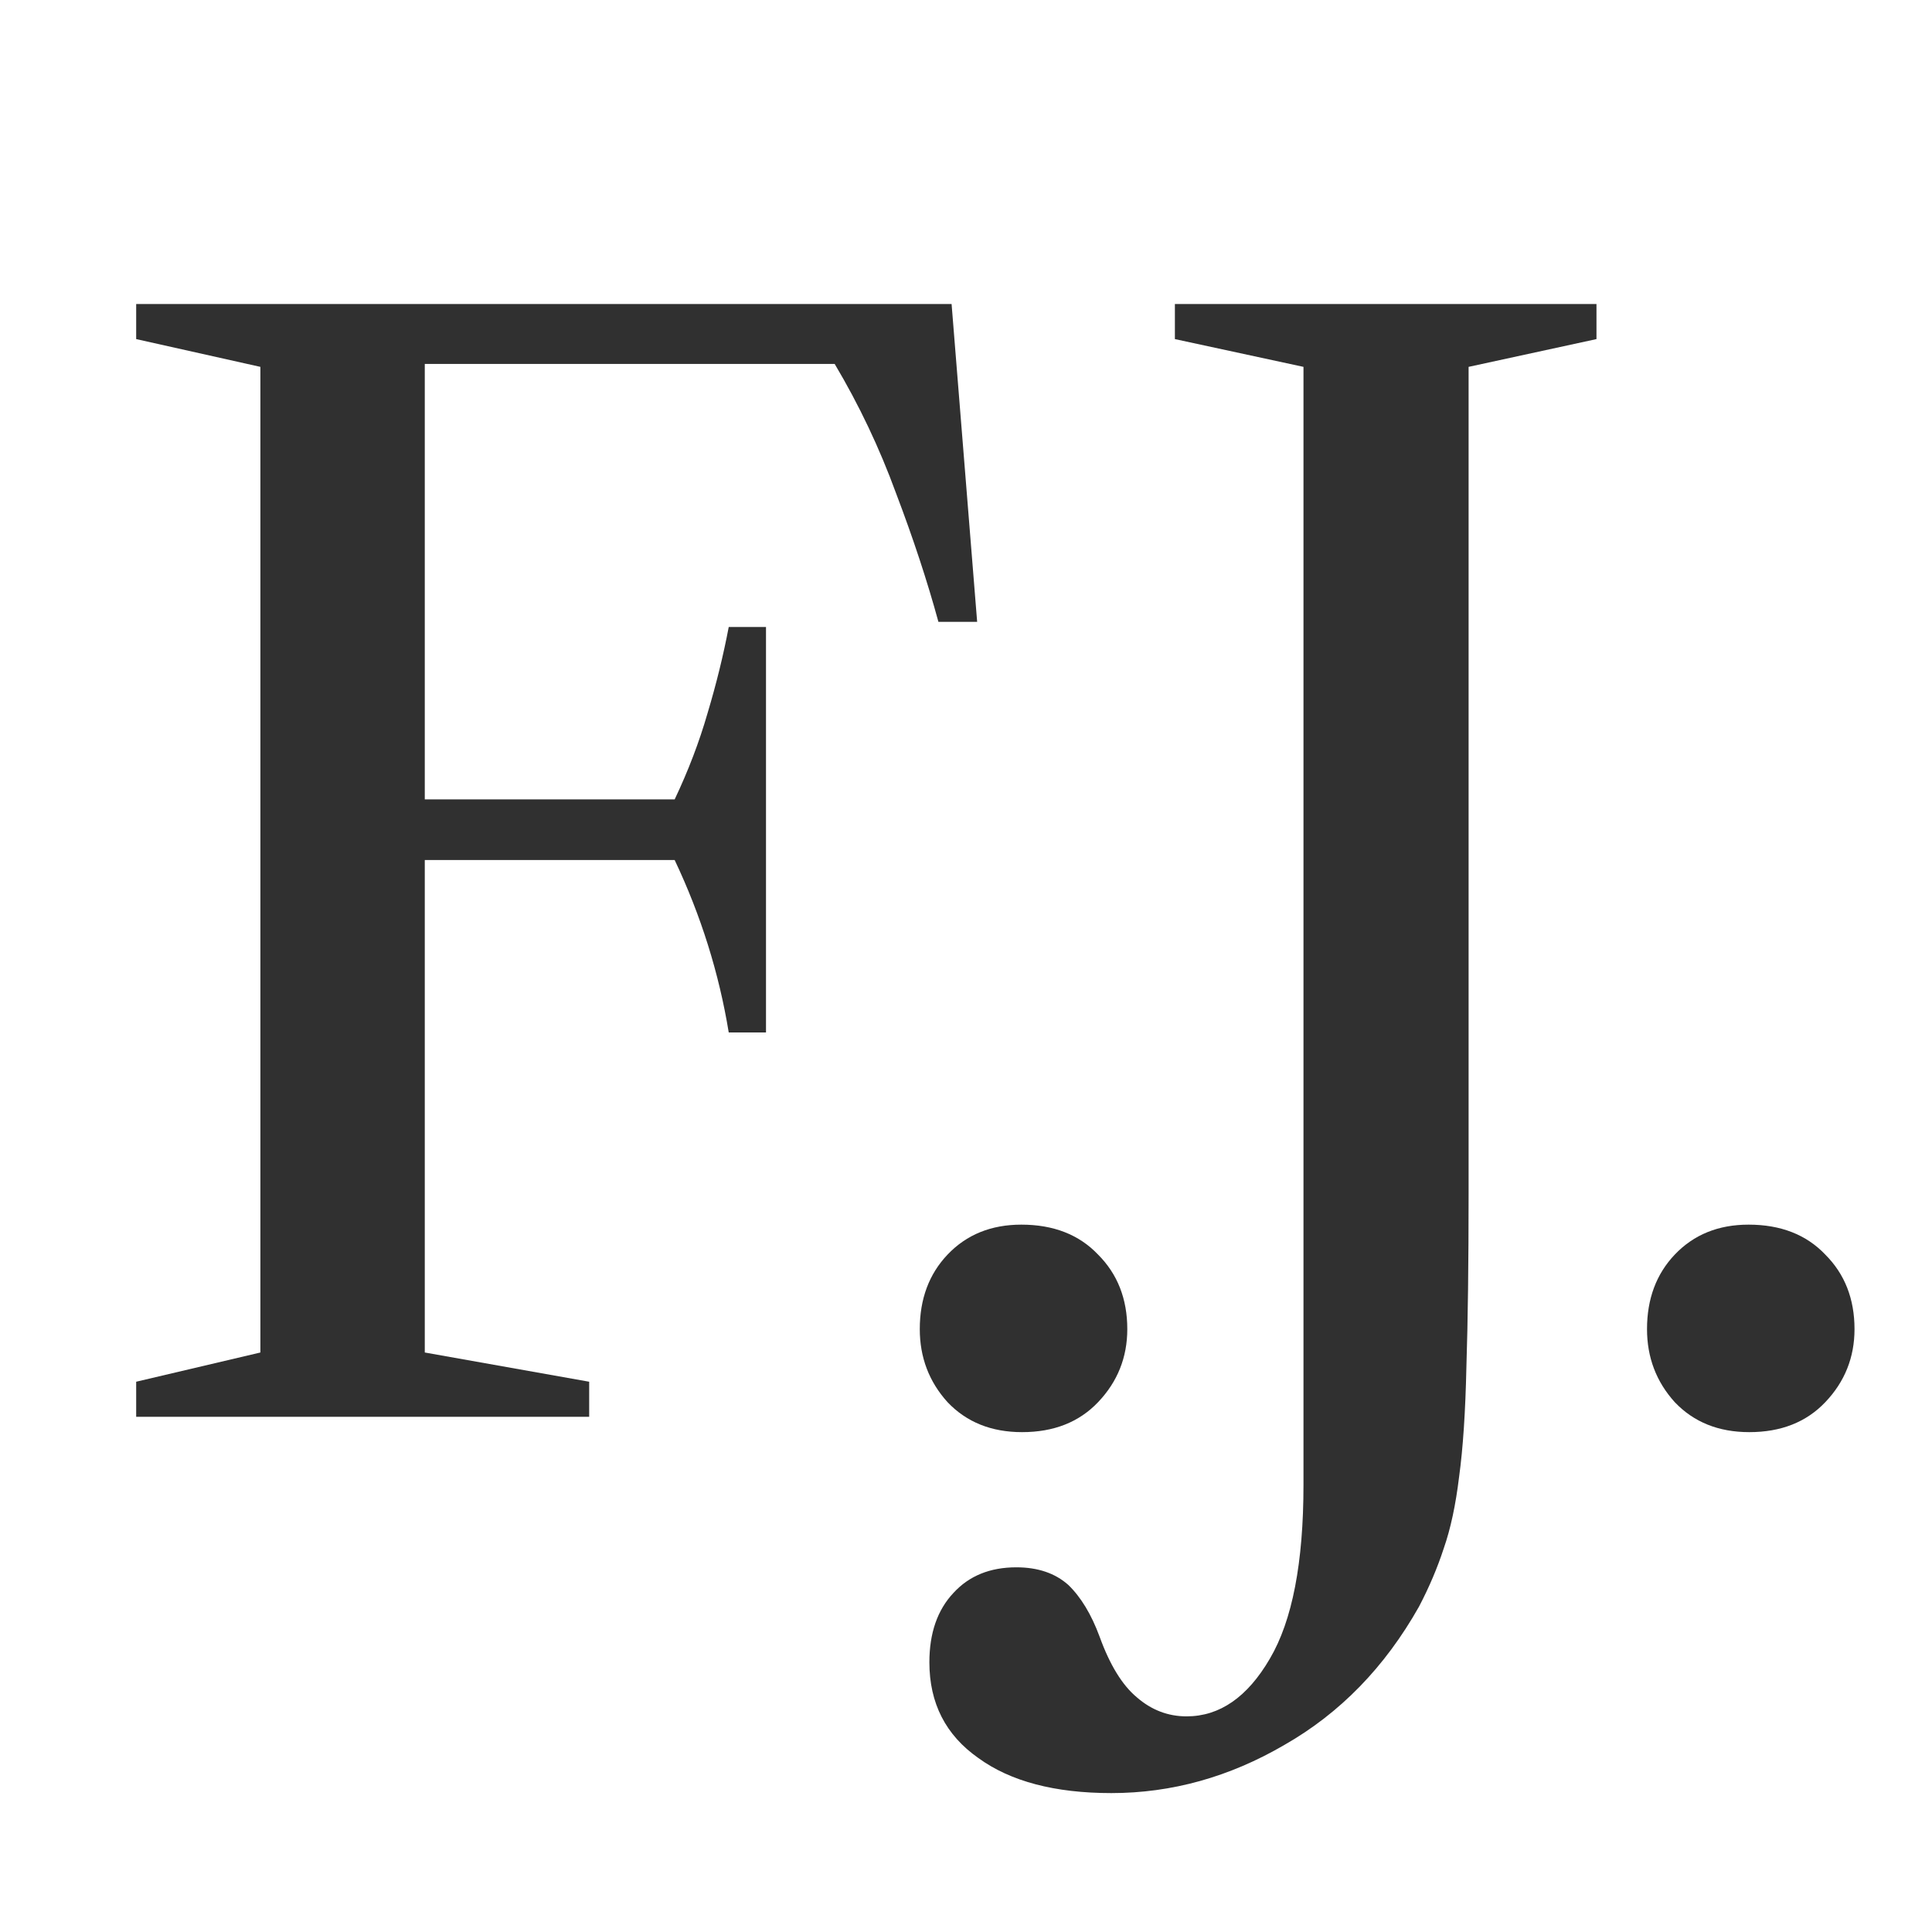
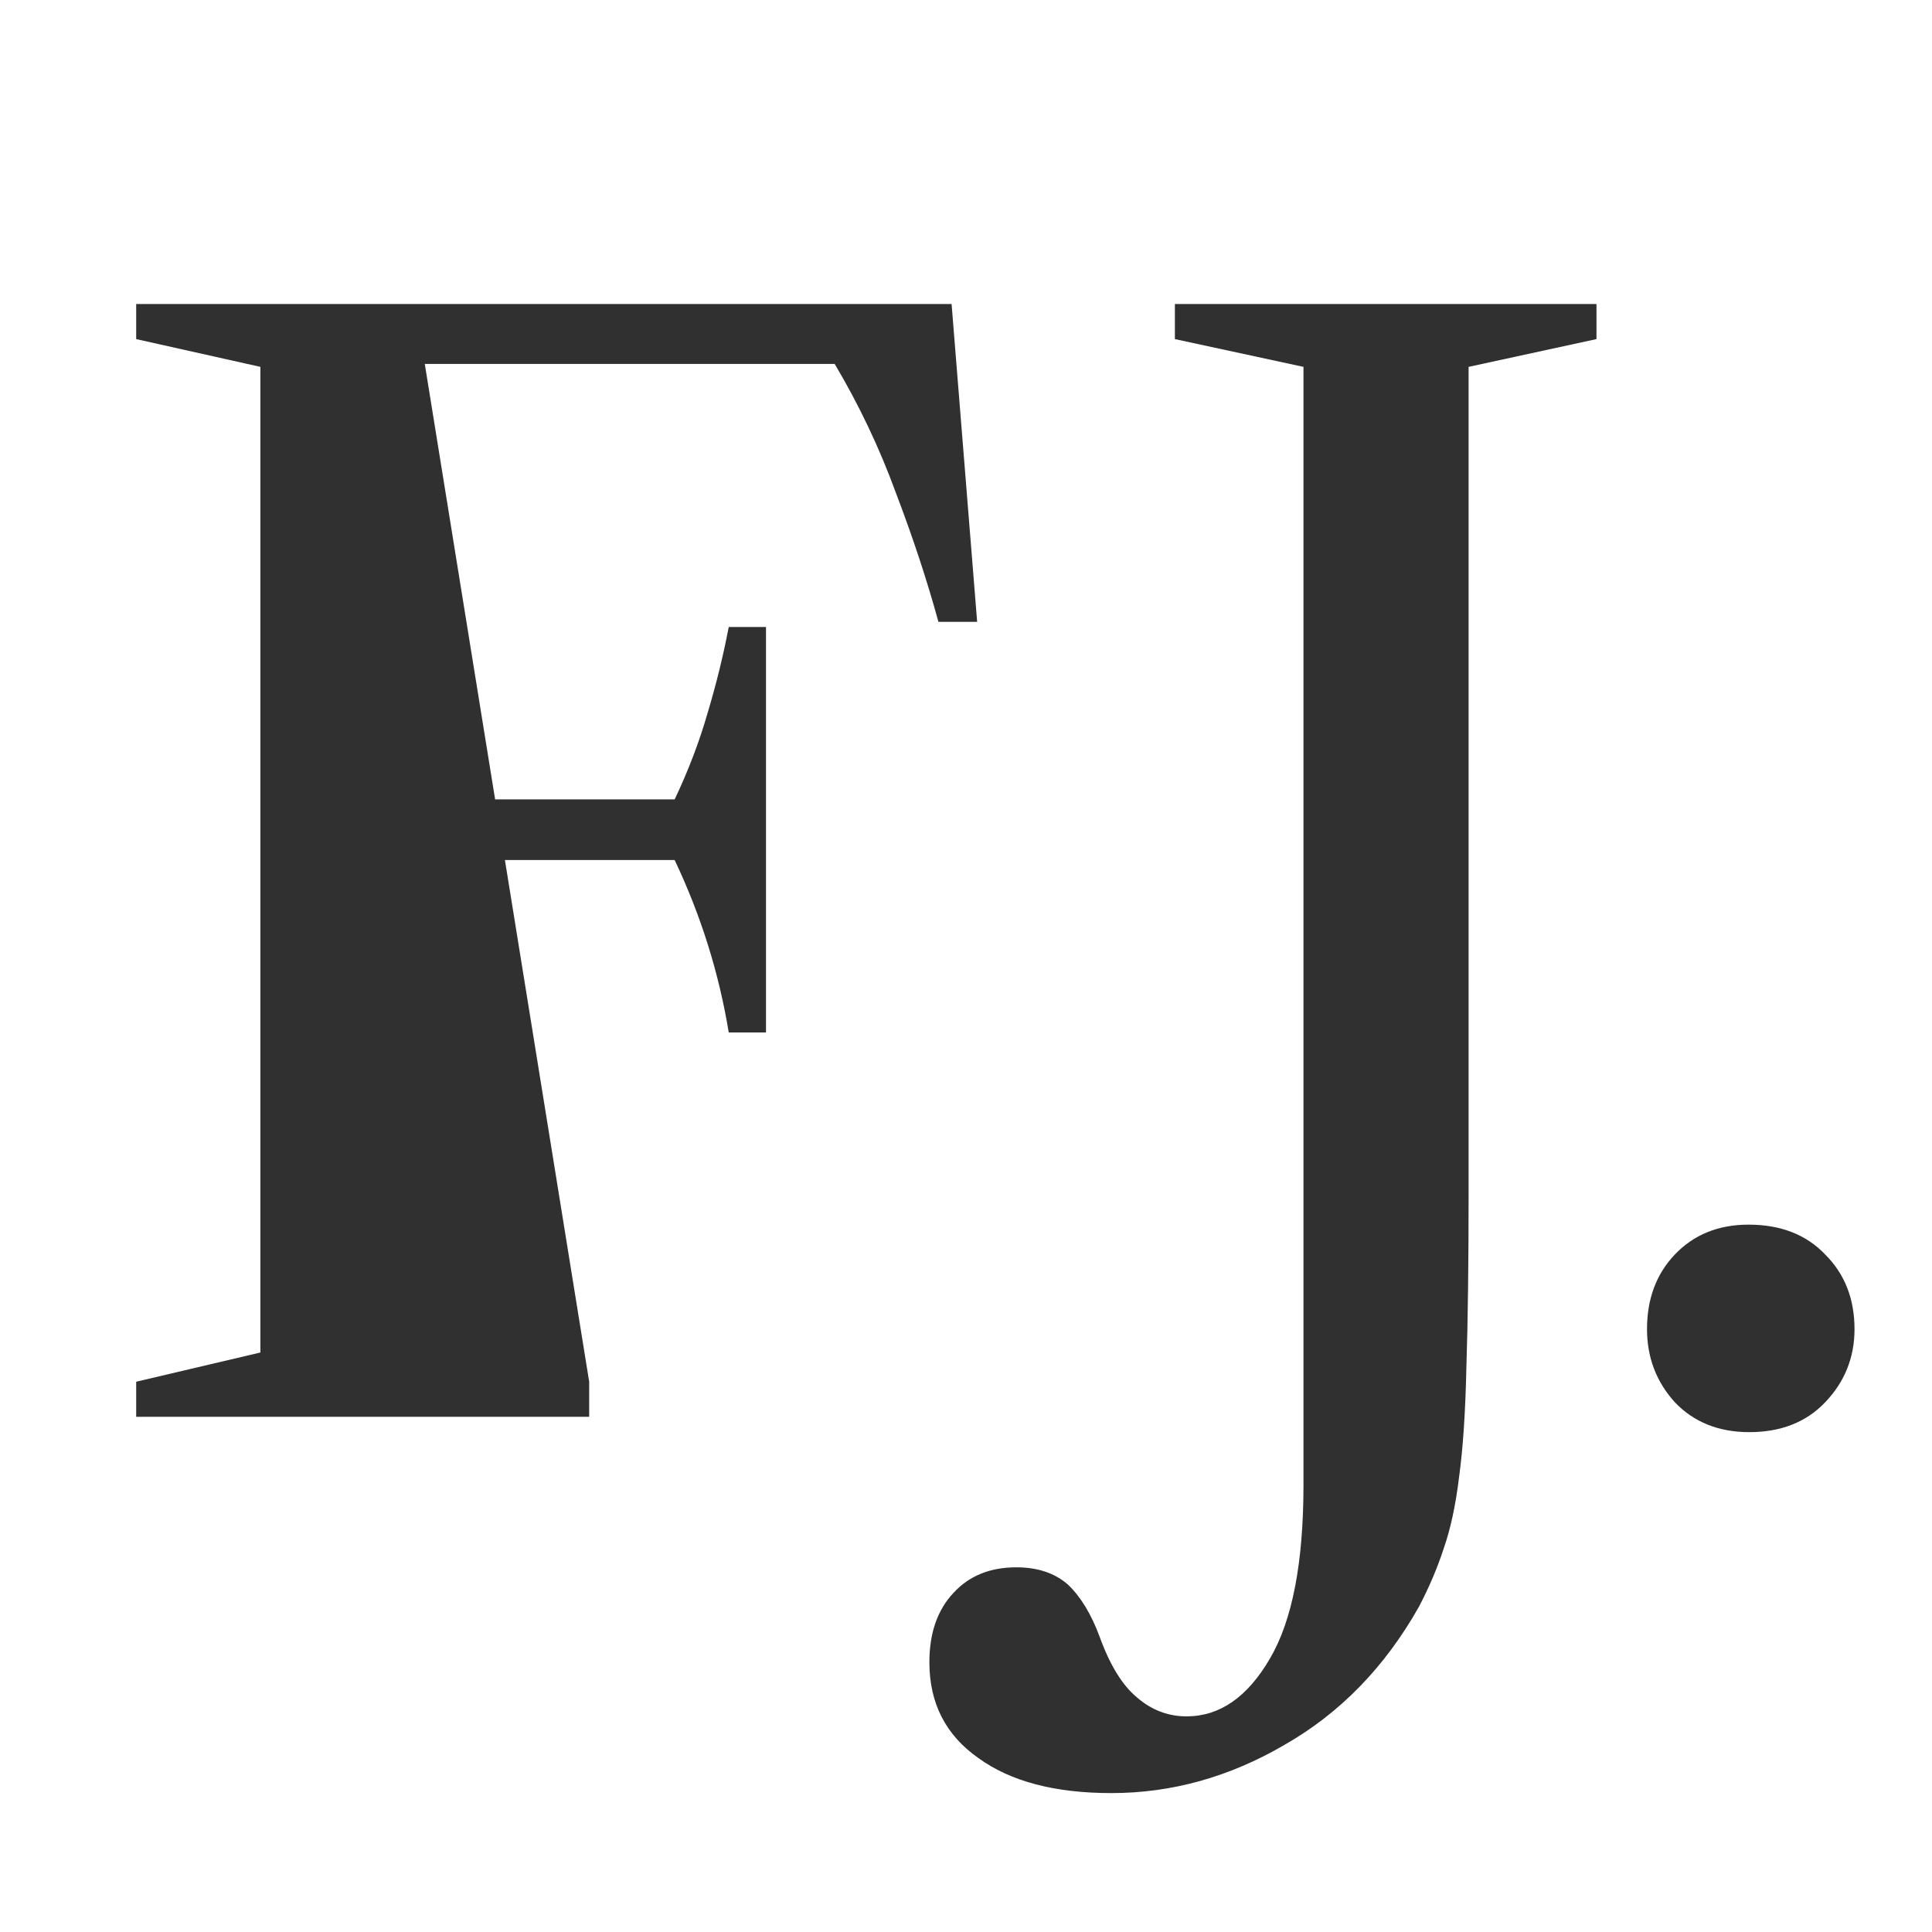
<svg xmlns="http://www.w3.org/2000/svg" width="150" height="150" viewBox="0 0 150 150" fill="none">
-   <rect width="150" height="150" fill="white" />
-   <path d="M10.573 110V107.277L20.216 105.008V28.483L10.573 26.327V23.604H73.881L75.866 48.281H72.859C71.99 45.104 70.893 41.776 69.569 38.297C68.284 34.779 66.695 31.433 64.804 28.256H32.98V105.008L45.744 107.277V110H10.573ZM56.579 80.161C55.822 75.548 54.423 71.085 52.381 66.774H31.448V62.065H52.381C53.44 59.834 54.291 57.603 54.934 55.371C55.614 53.102 56.163 50.871 56.579 48.678H59.472V80.161H56.579Z" fill="#303030" />
-   <path d="M79.354 111.191C76.971 111.191 75.043 110.416 73.568 108.865C72.131 107.277 71.412 105.386 71.412 103.193C71.412 100.848 72.131 98.919 73.568 97.406C75.043 95.856 76.952 95.081 79.297 95.081C81.793 95.081 83.779 95.856 85.254 97.406C86.766 98.919 87.523 100.848 87.523 103.193C87.523 105.386 86.766 107.277 85.254 108.865C83.779 110.416 81.812 111.191 79.354 111.191Z" fill="#303030" />
+   <path d="M10.573 110V107.277L20.216 105.008V28.483L10.573 26.327V23.604H73.881L75.866 48.281H72.859C71.99 45.104 70.893 41.776 69.569 38.297C68.284 34.779 66.695 31.433 64.804 28.256H32.98L45.744 107.277V110H10.573ZM56.579 80.161C55.822 75.548 54.423 71.085 52.381 66.774H31.448V62.065H52.381C53.44 59.834 54.291 57.603 54.934 55.371C55.614 53.102 56.163 50.871 56.579 48.678H59.472V80.161H56.579Z" fill="#303030" />
  <path d="M86.283 139.215C81.896 139.215 78.454 138.307 75.958 136.492C73.424 134.714 72.157 132.237 72.157 129.06C72.157 126.791 72.781 124.995 74.029 123.671C75.24 122.348 76.866 121.686 78.908 121.686C80.572 121.686 81.915 122.14 82.936 123.047C83.919 123.993 84.732 125.335 85.375 127.075C86.169 129.268 87.133 130.838 88.268 131.783C89.403 132.767 90.688 133.258 92.126 133.258C94.697 133.258 96.853 131.764 98.593 128.777C100.332 125.827 101.202 121.327 101.202 115.276V28.483L91.218 26.327V23.604H123.95V26.327L114.022 28.483V92.585C114.022 98.068 113.966 102.569 113.852 106.086C113.777 109.603 113.587 112.458 113.285 114.652C113.02 116.845 112.623 118.698 112.094 120.211C111.602 121.724 110.959 123.236 110.165 124.749C107.518 129.439 104.038 133.012 99.727 135.471C95.454 137.967 90.972 139.215 86.283 139.215Z" fill="#303030" />
  <path d="M135.815 111.191C133.433 111.191 131.504 110.416 130.029 108.865C128.592 107.277 127.874 105.386 127.874 103.193C127.874 100.848 128.592 98.919 130.029 97.406C131.504 95.856 133.414 95.081 135.759 95.081C138.255 95.081 140.24 95.856 141.715 97.406C143.228 98.919 143.984 100.848 143.984 103.193C143.984 105.386 143.228 107.277 141.715 108.865C140.24 110.416 138.274 111.191 135.815 111.191Z" fill="#303030" />
</svg>